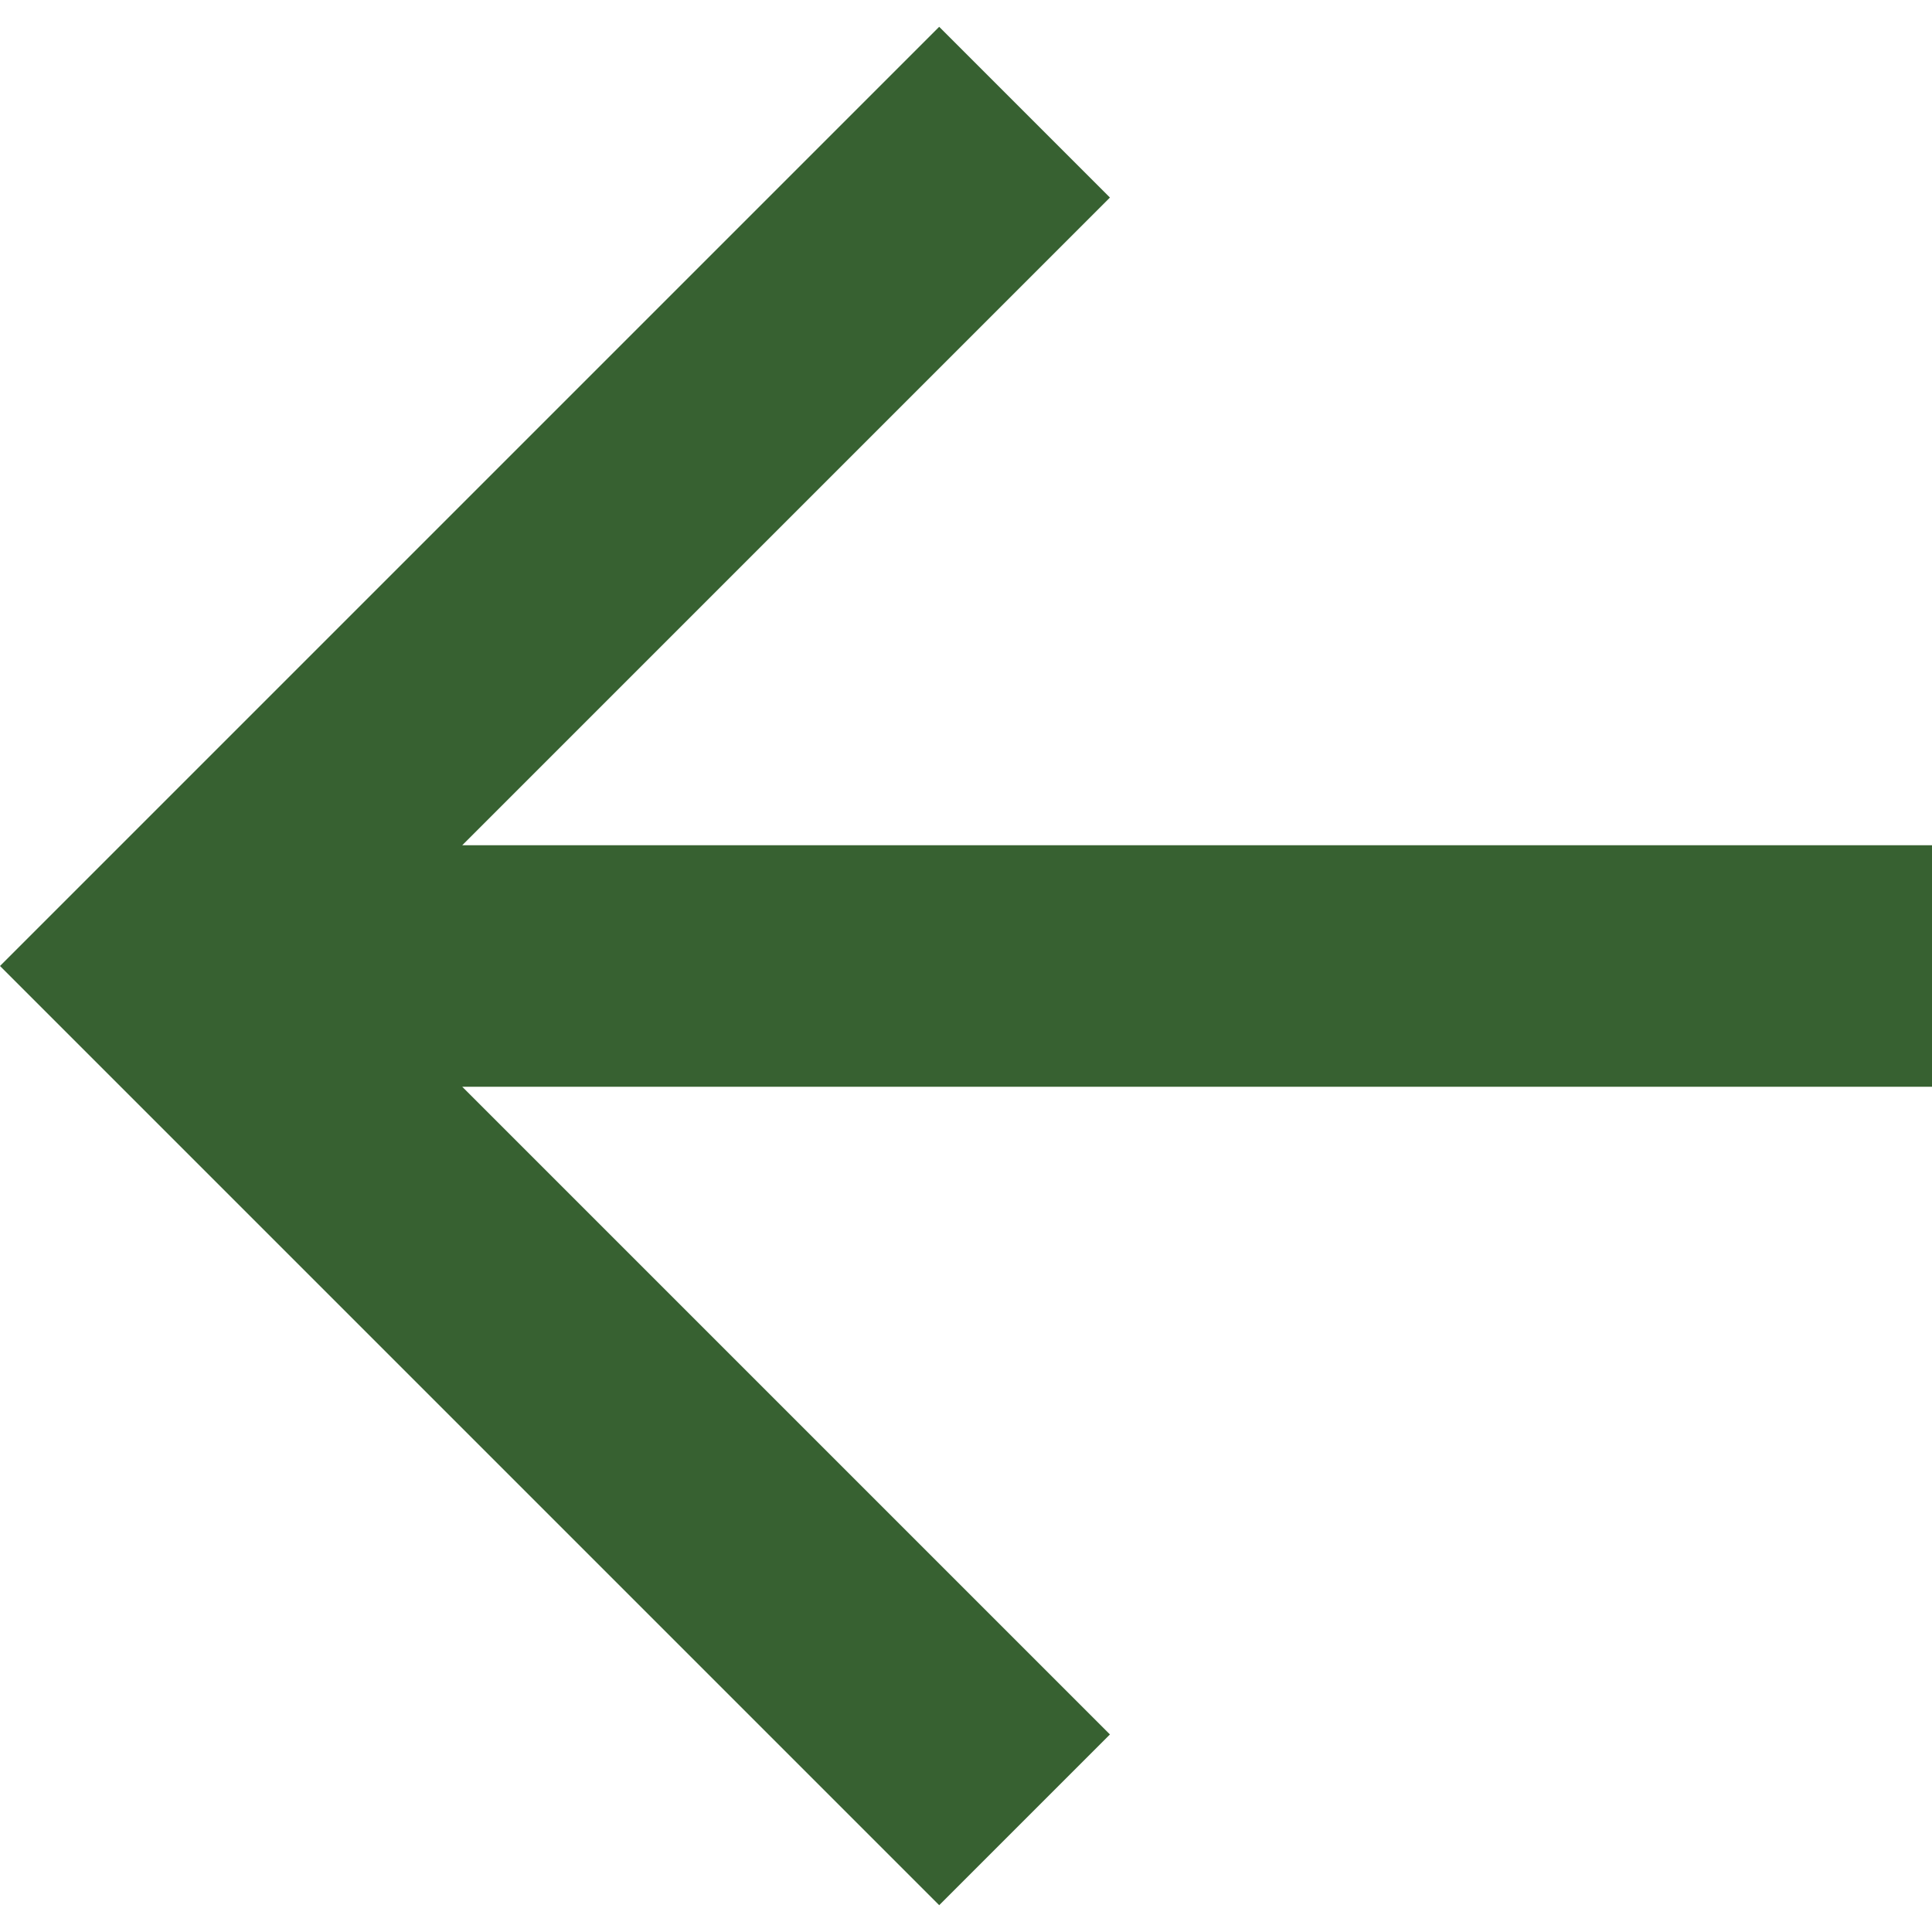
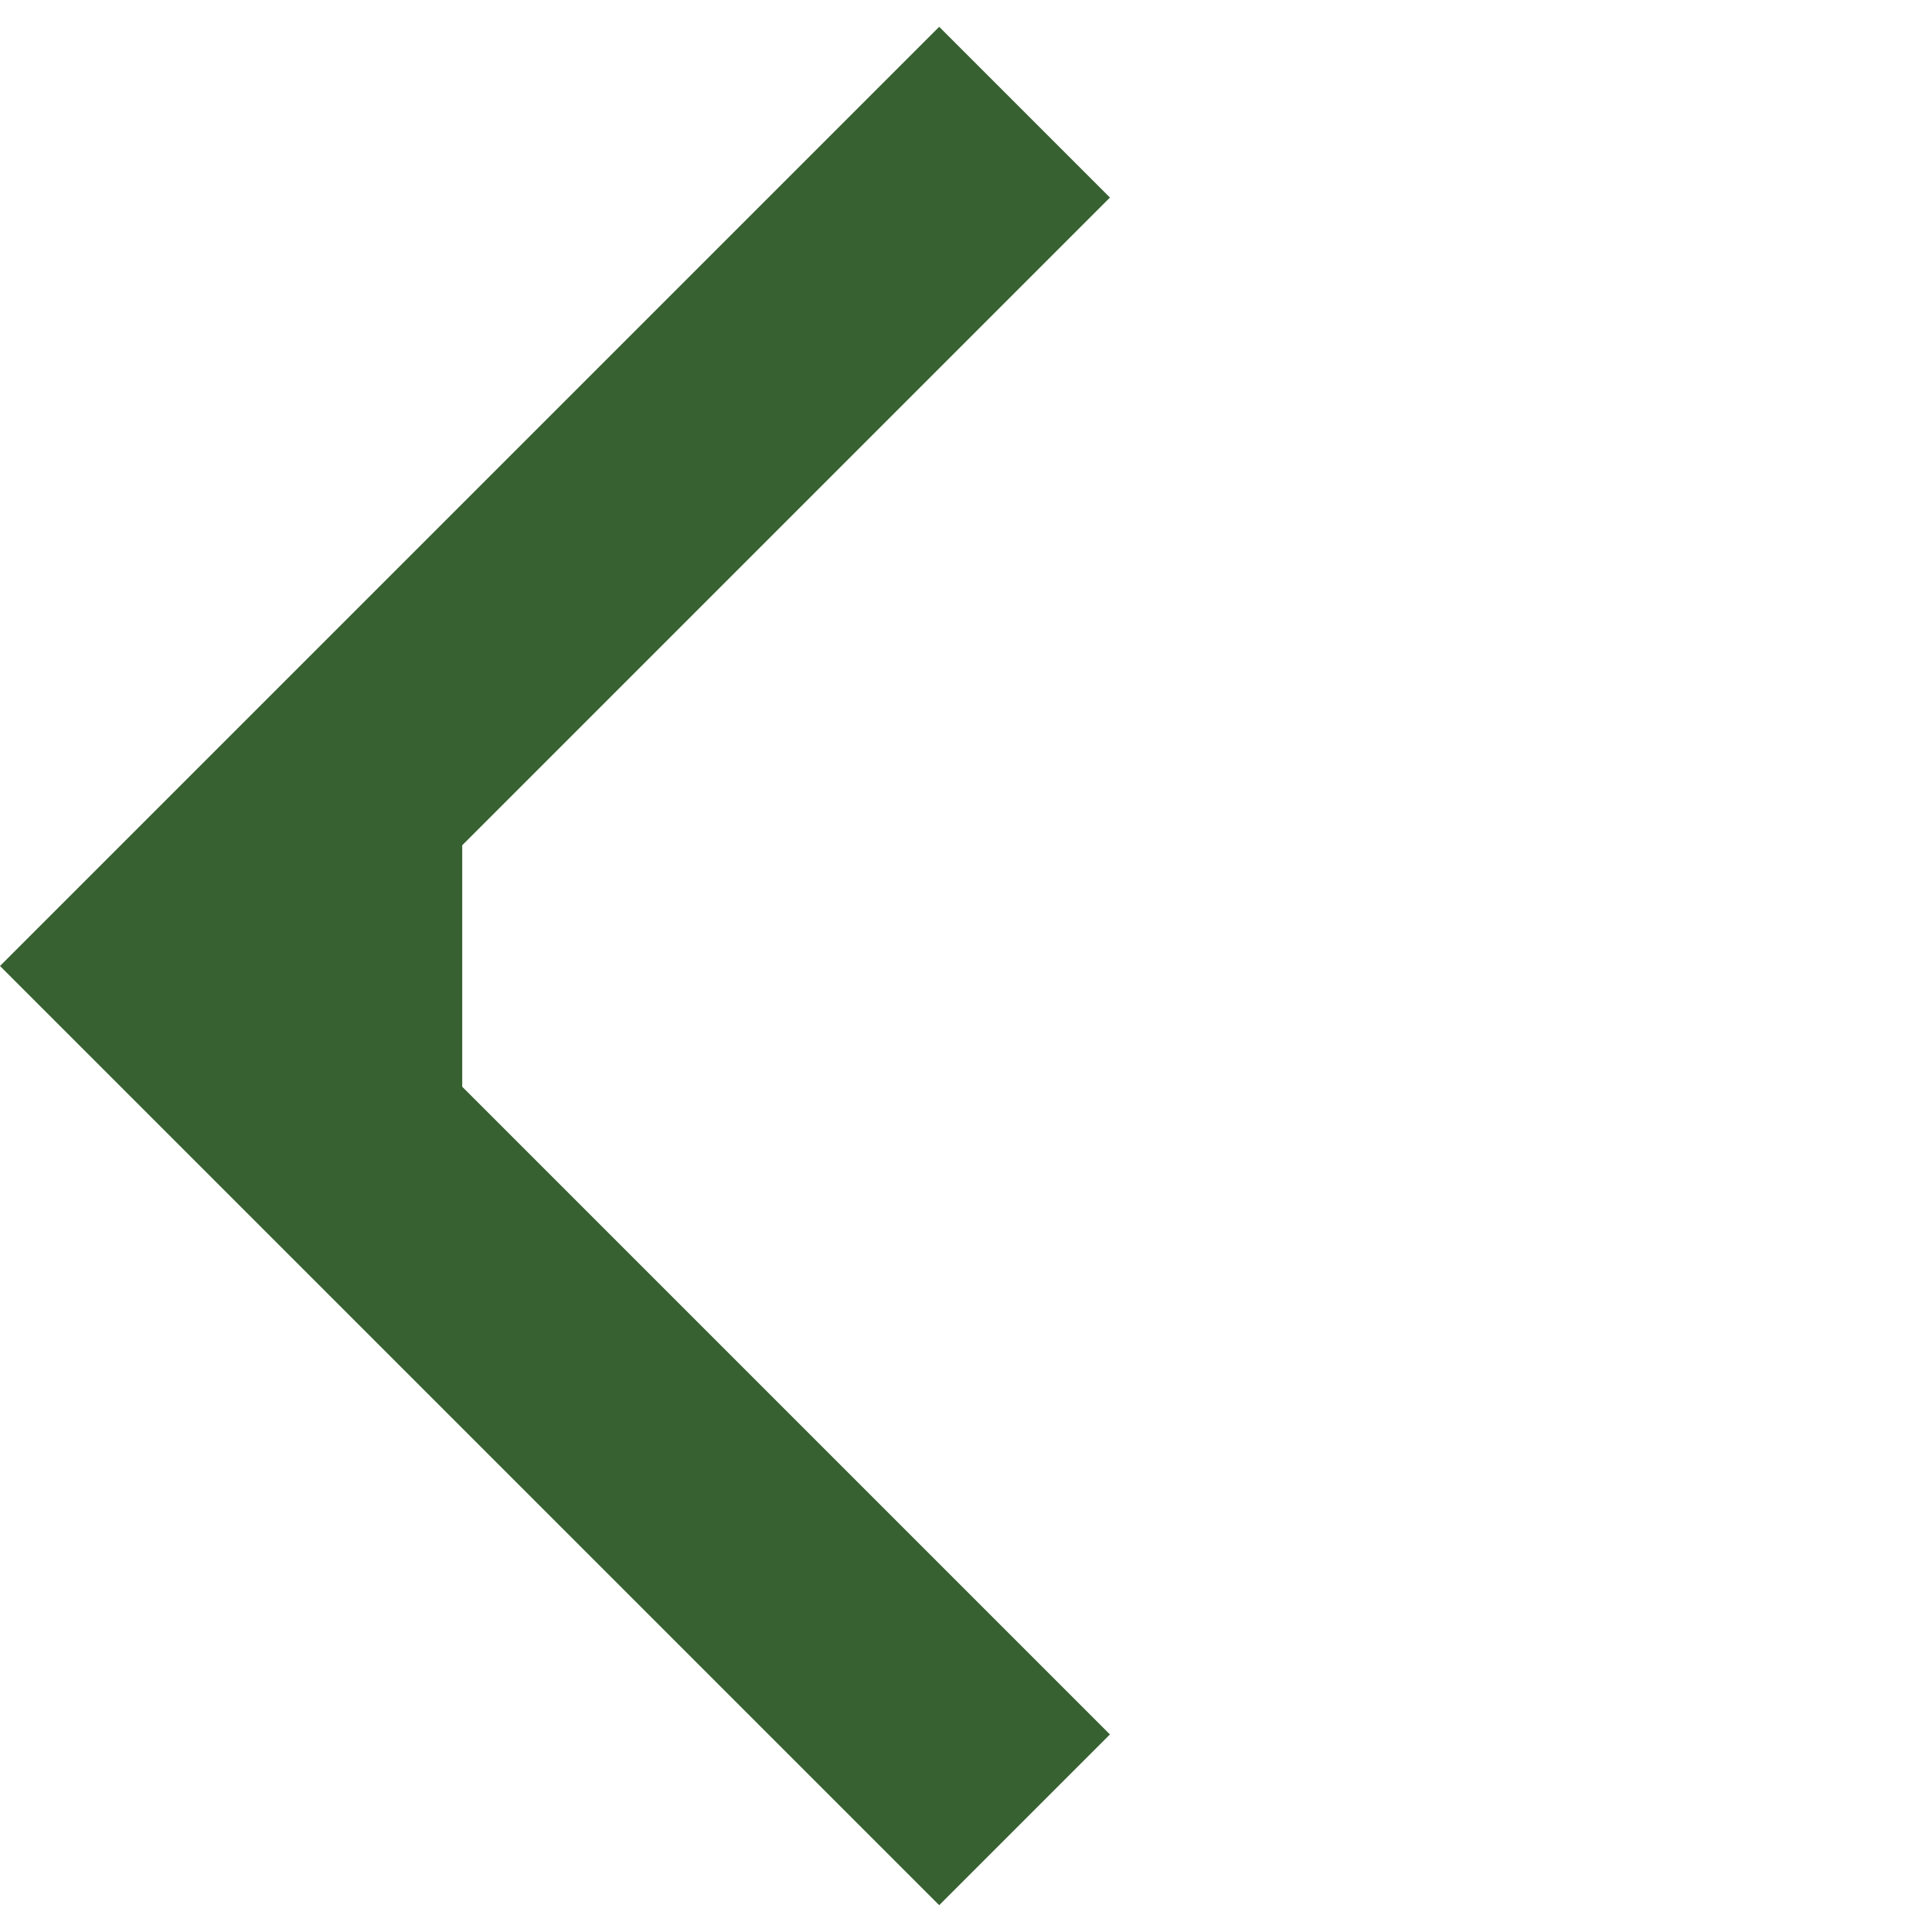
<svg xmlns="http://www.w3.org/2000/svg" width="16" height="16" viewBox="0 0 16 16" fill="none">
-   <path d="M3.828 7L9.192 1.636L7.778 0.222L0 8L7.778 15.778L9.192 14.364L3.828 9H16V7H3.828Z" fill="#376131" />
+   <path d="M3.828 7L9.192 1.636L7.778 0.222L0 8L7.778 15.778L9.192 14.364L3.828 9H16H3.828Z" fill="#376131" />
</svg>